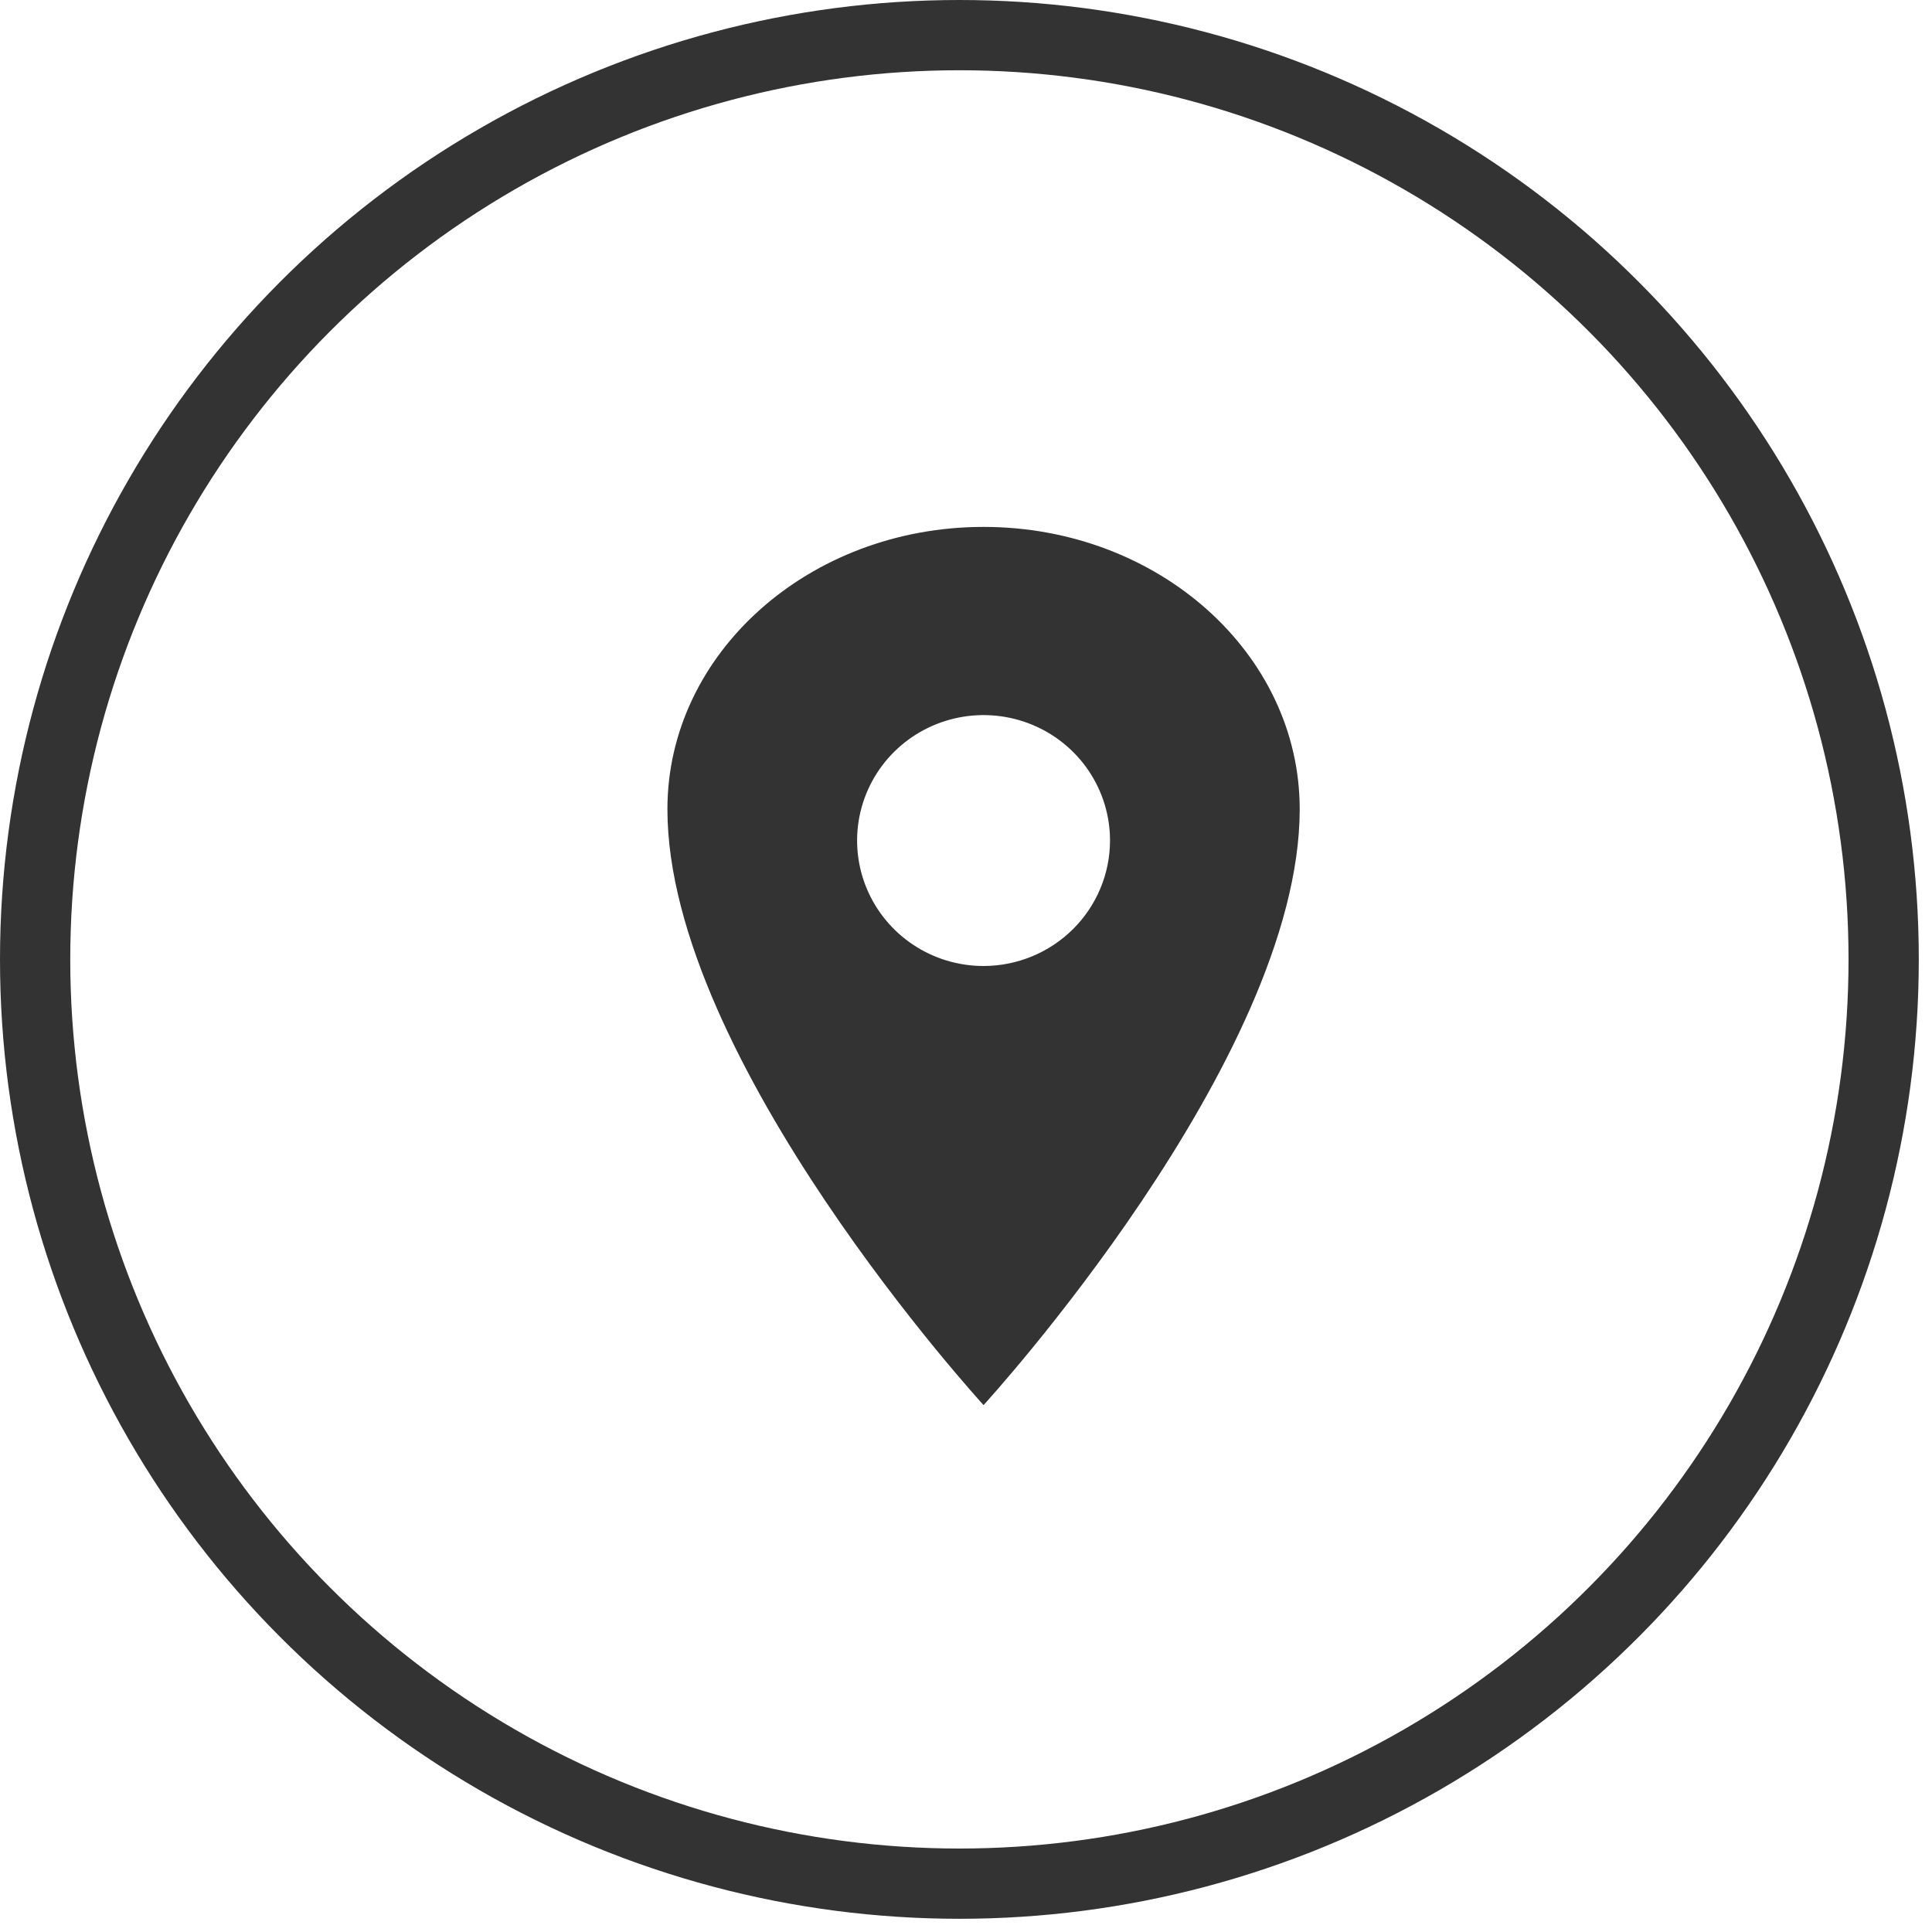
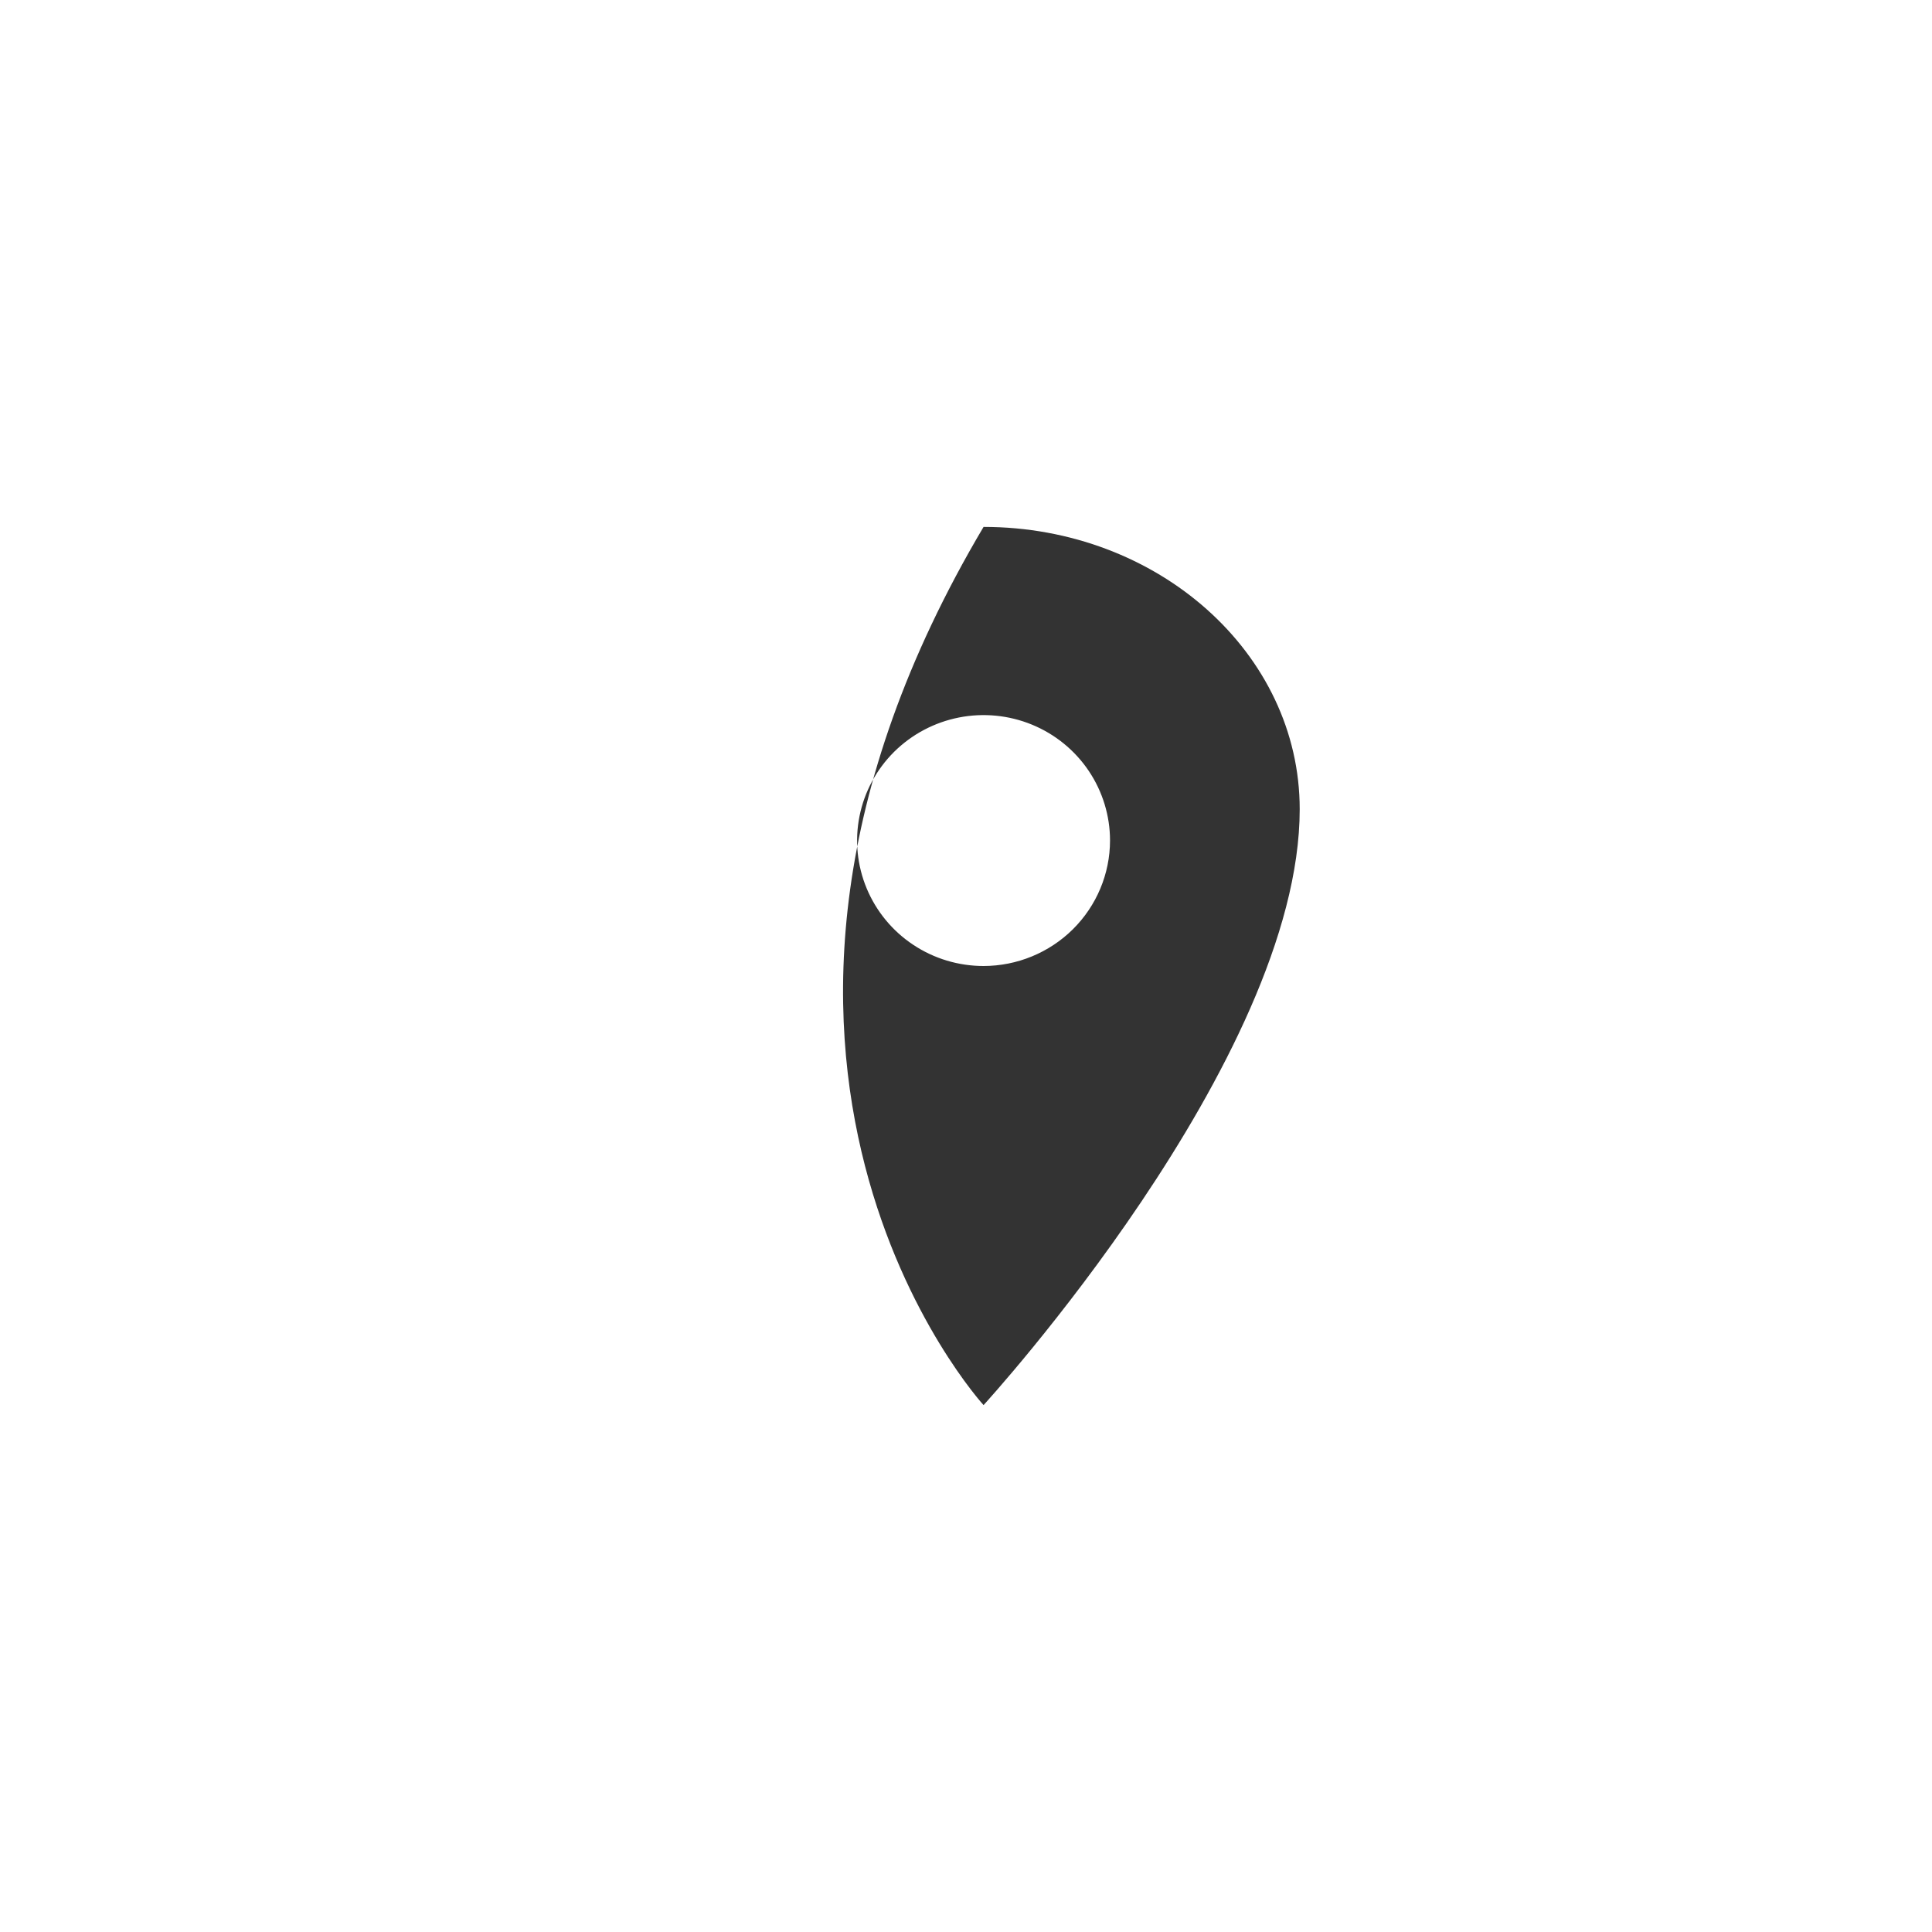
<svg xmlns="http://www.w3.org/2000/svg" width="55" height="55" viewBox="0 0 55 55" fill="none">
-   <circle cx="27.312" cy="27.312" r="26.312" stroke="#333333" stroke-width="2" />
-   <path d="M28 15C23.031 15 19 18.6 19 23.036C19 30.179 28 40 28 40C28 40 37 30.179 37 23.036C37 18.6 32.969 15 28 15ZM28 27.5C27.288 27.5 26.592 27.291 26 26.898C25.408 26.506 24.947 25.948 24.674 25.295C24.402 24.643 24.33 23.925 24.469 23.232C24.608 22.539 24.951 21.903 25.454 21.403C25.958 20.904 26.599 20.564 27.298 20.426C27.996 20.288 28.72 20.359 29.378 20.629C30.035 20.899 30.598 21.357 30.993 21.944C31.389 22.532 31.6 23.222 31.6 23.929C31.599 24.875 31.219 25.783 30.544 26.453C29.869 27.122 28.954 27.499 28 27.5Z" fill="#333333" />
+   <path d="M28 15C19 30.179 28 40 28 40C28 40 37 30.179 37 23.036C37 18.6 32.969 15 28 15ZM28 27.5C27.288 27.5 26.592 27.291 26 26.898C25.408 26.506 24.947 25.948 24.674 25.295C24.402 24.643 24.33 23.925 24.469 23.232C24.608 22.539 24.951 21.903 25.454 21.403C25.958 20.904 26.599 20.564 27.298 20.426C27.996 20.288 28.72 20.359 29.378 20.629C30.035 20.899 30.598 21.357 30.993 21.944C31.389 22.532 31.6 23.222 31.6 23.929C31.599 24.875 31.219 25.783 30.544 26.453C29.869 27.122 28.954 27.499 28 27.5Z" fill="#333333" />
</svg>